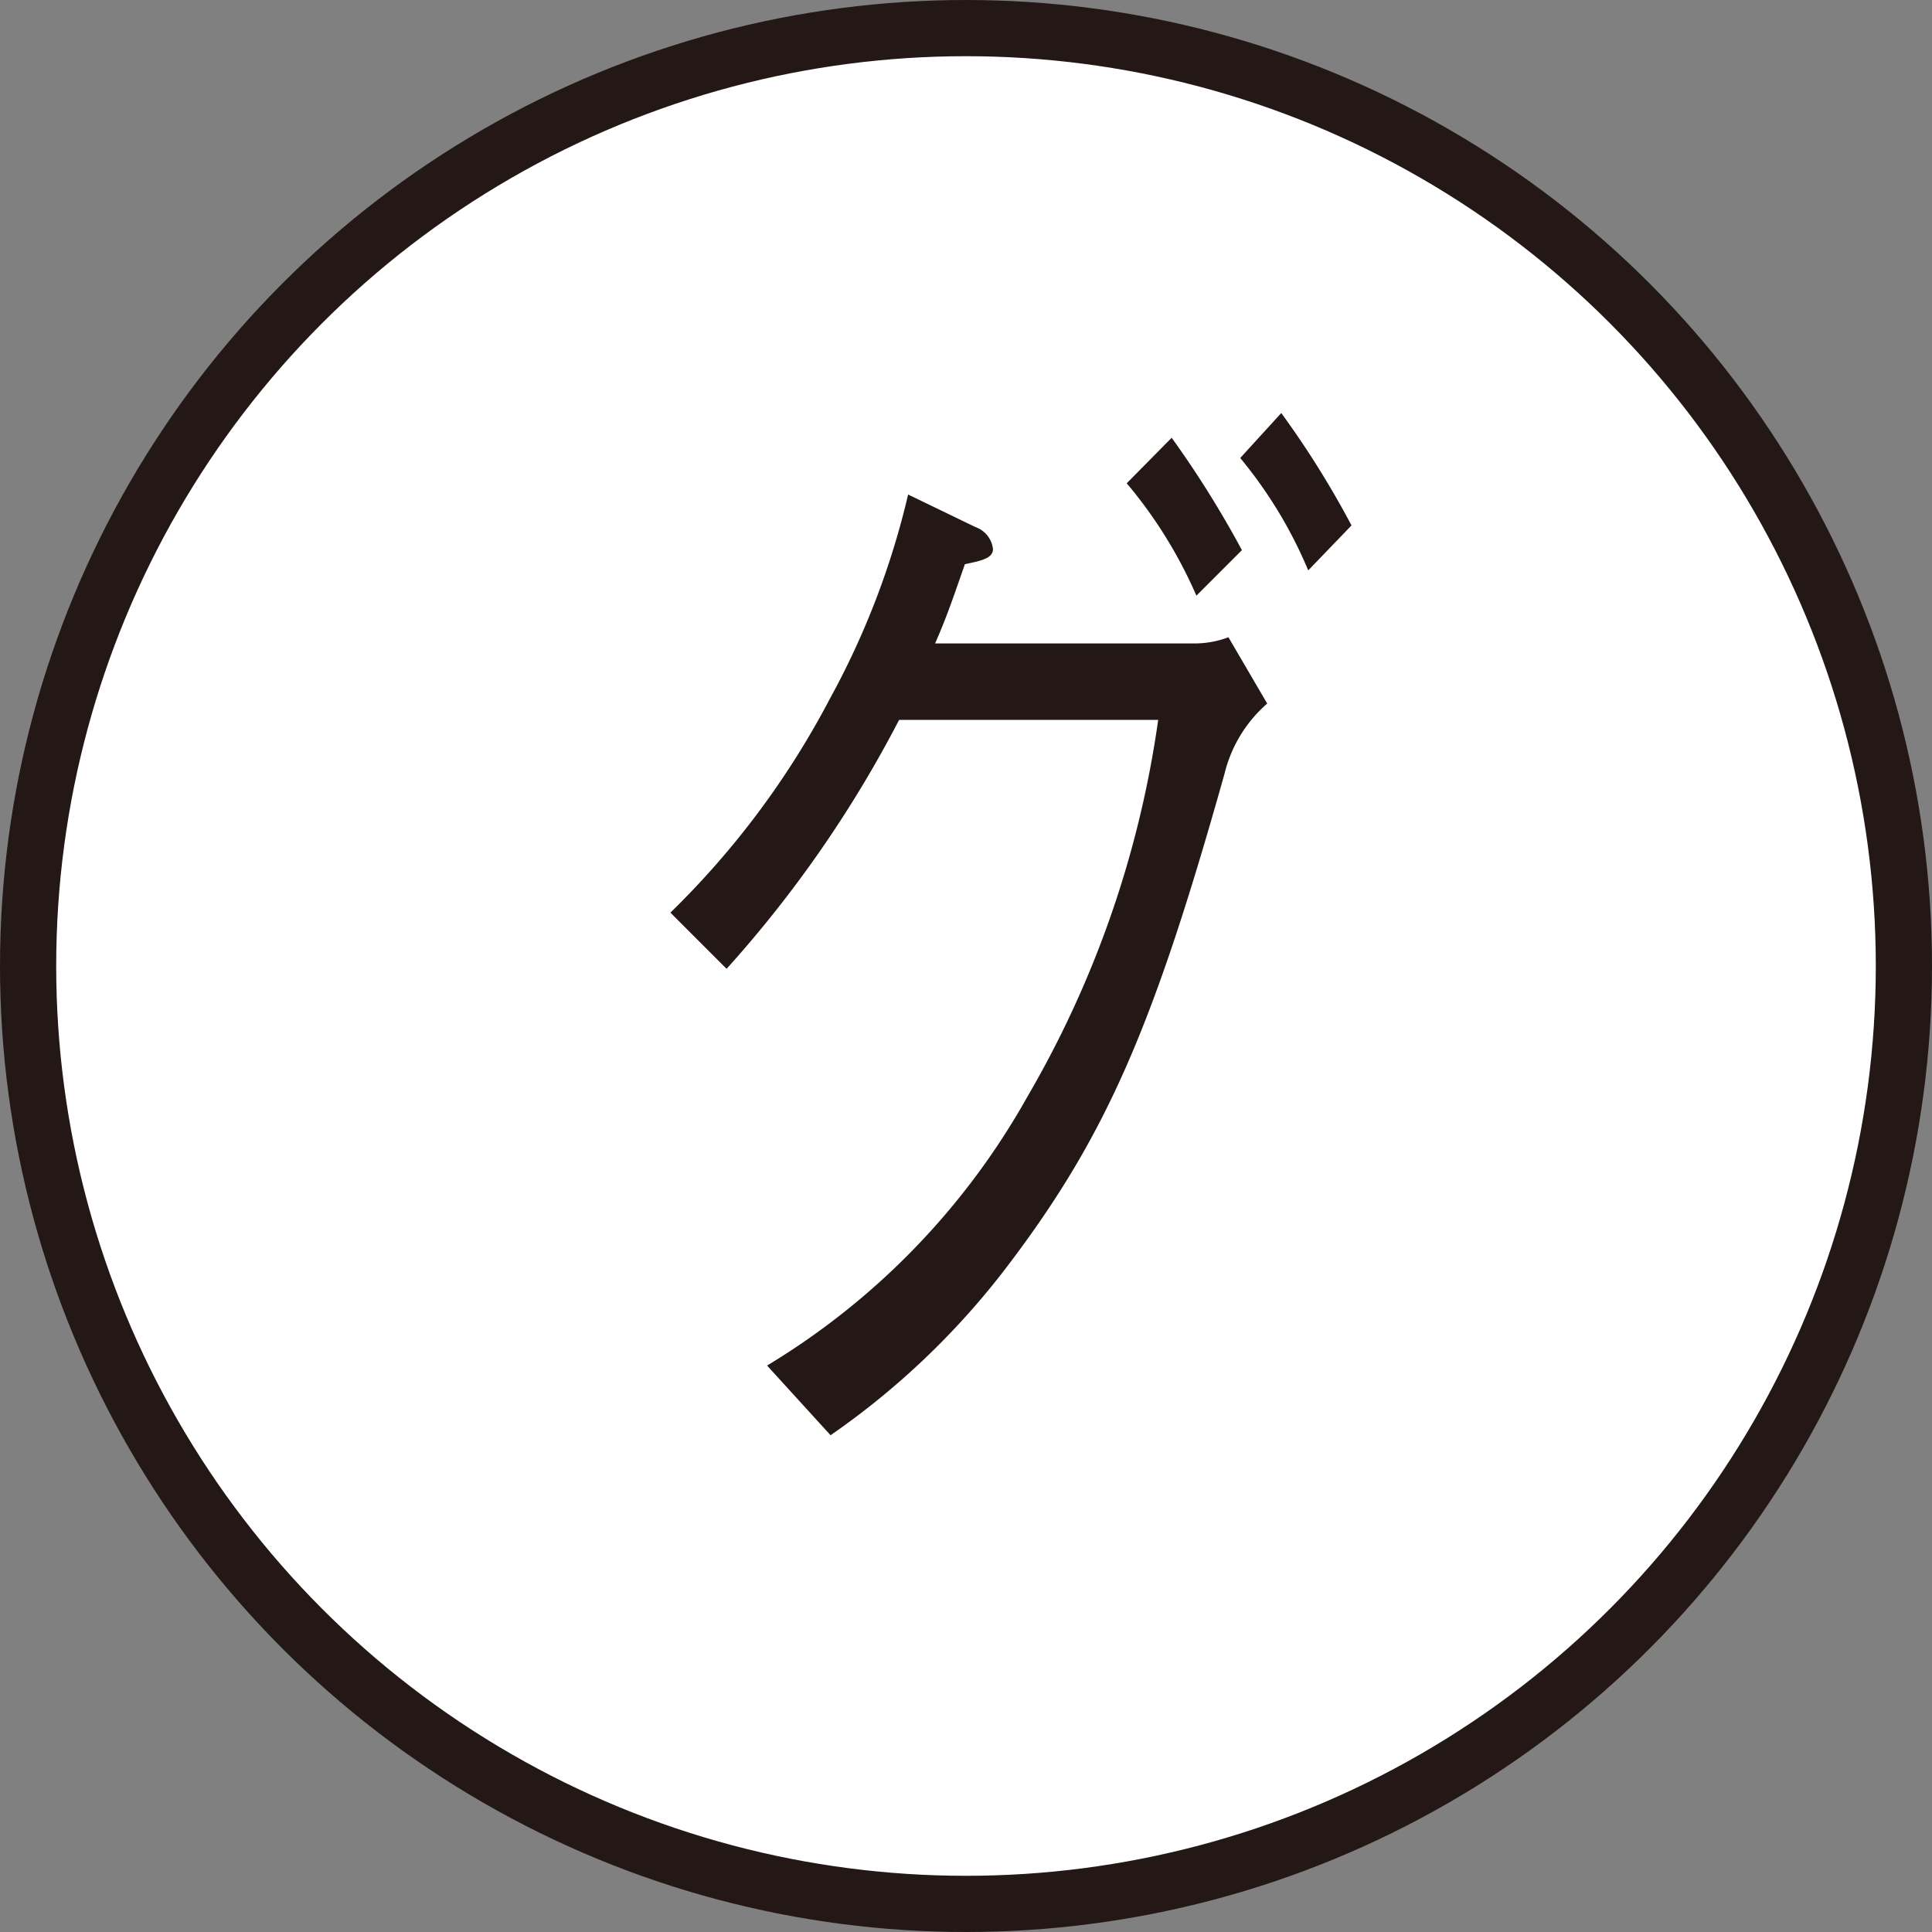
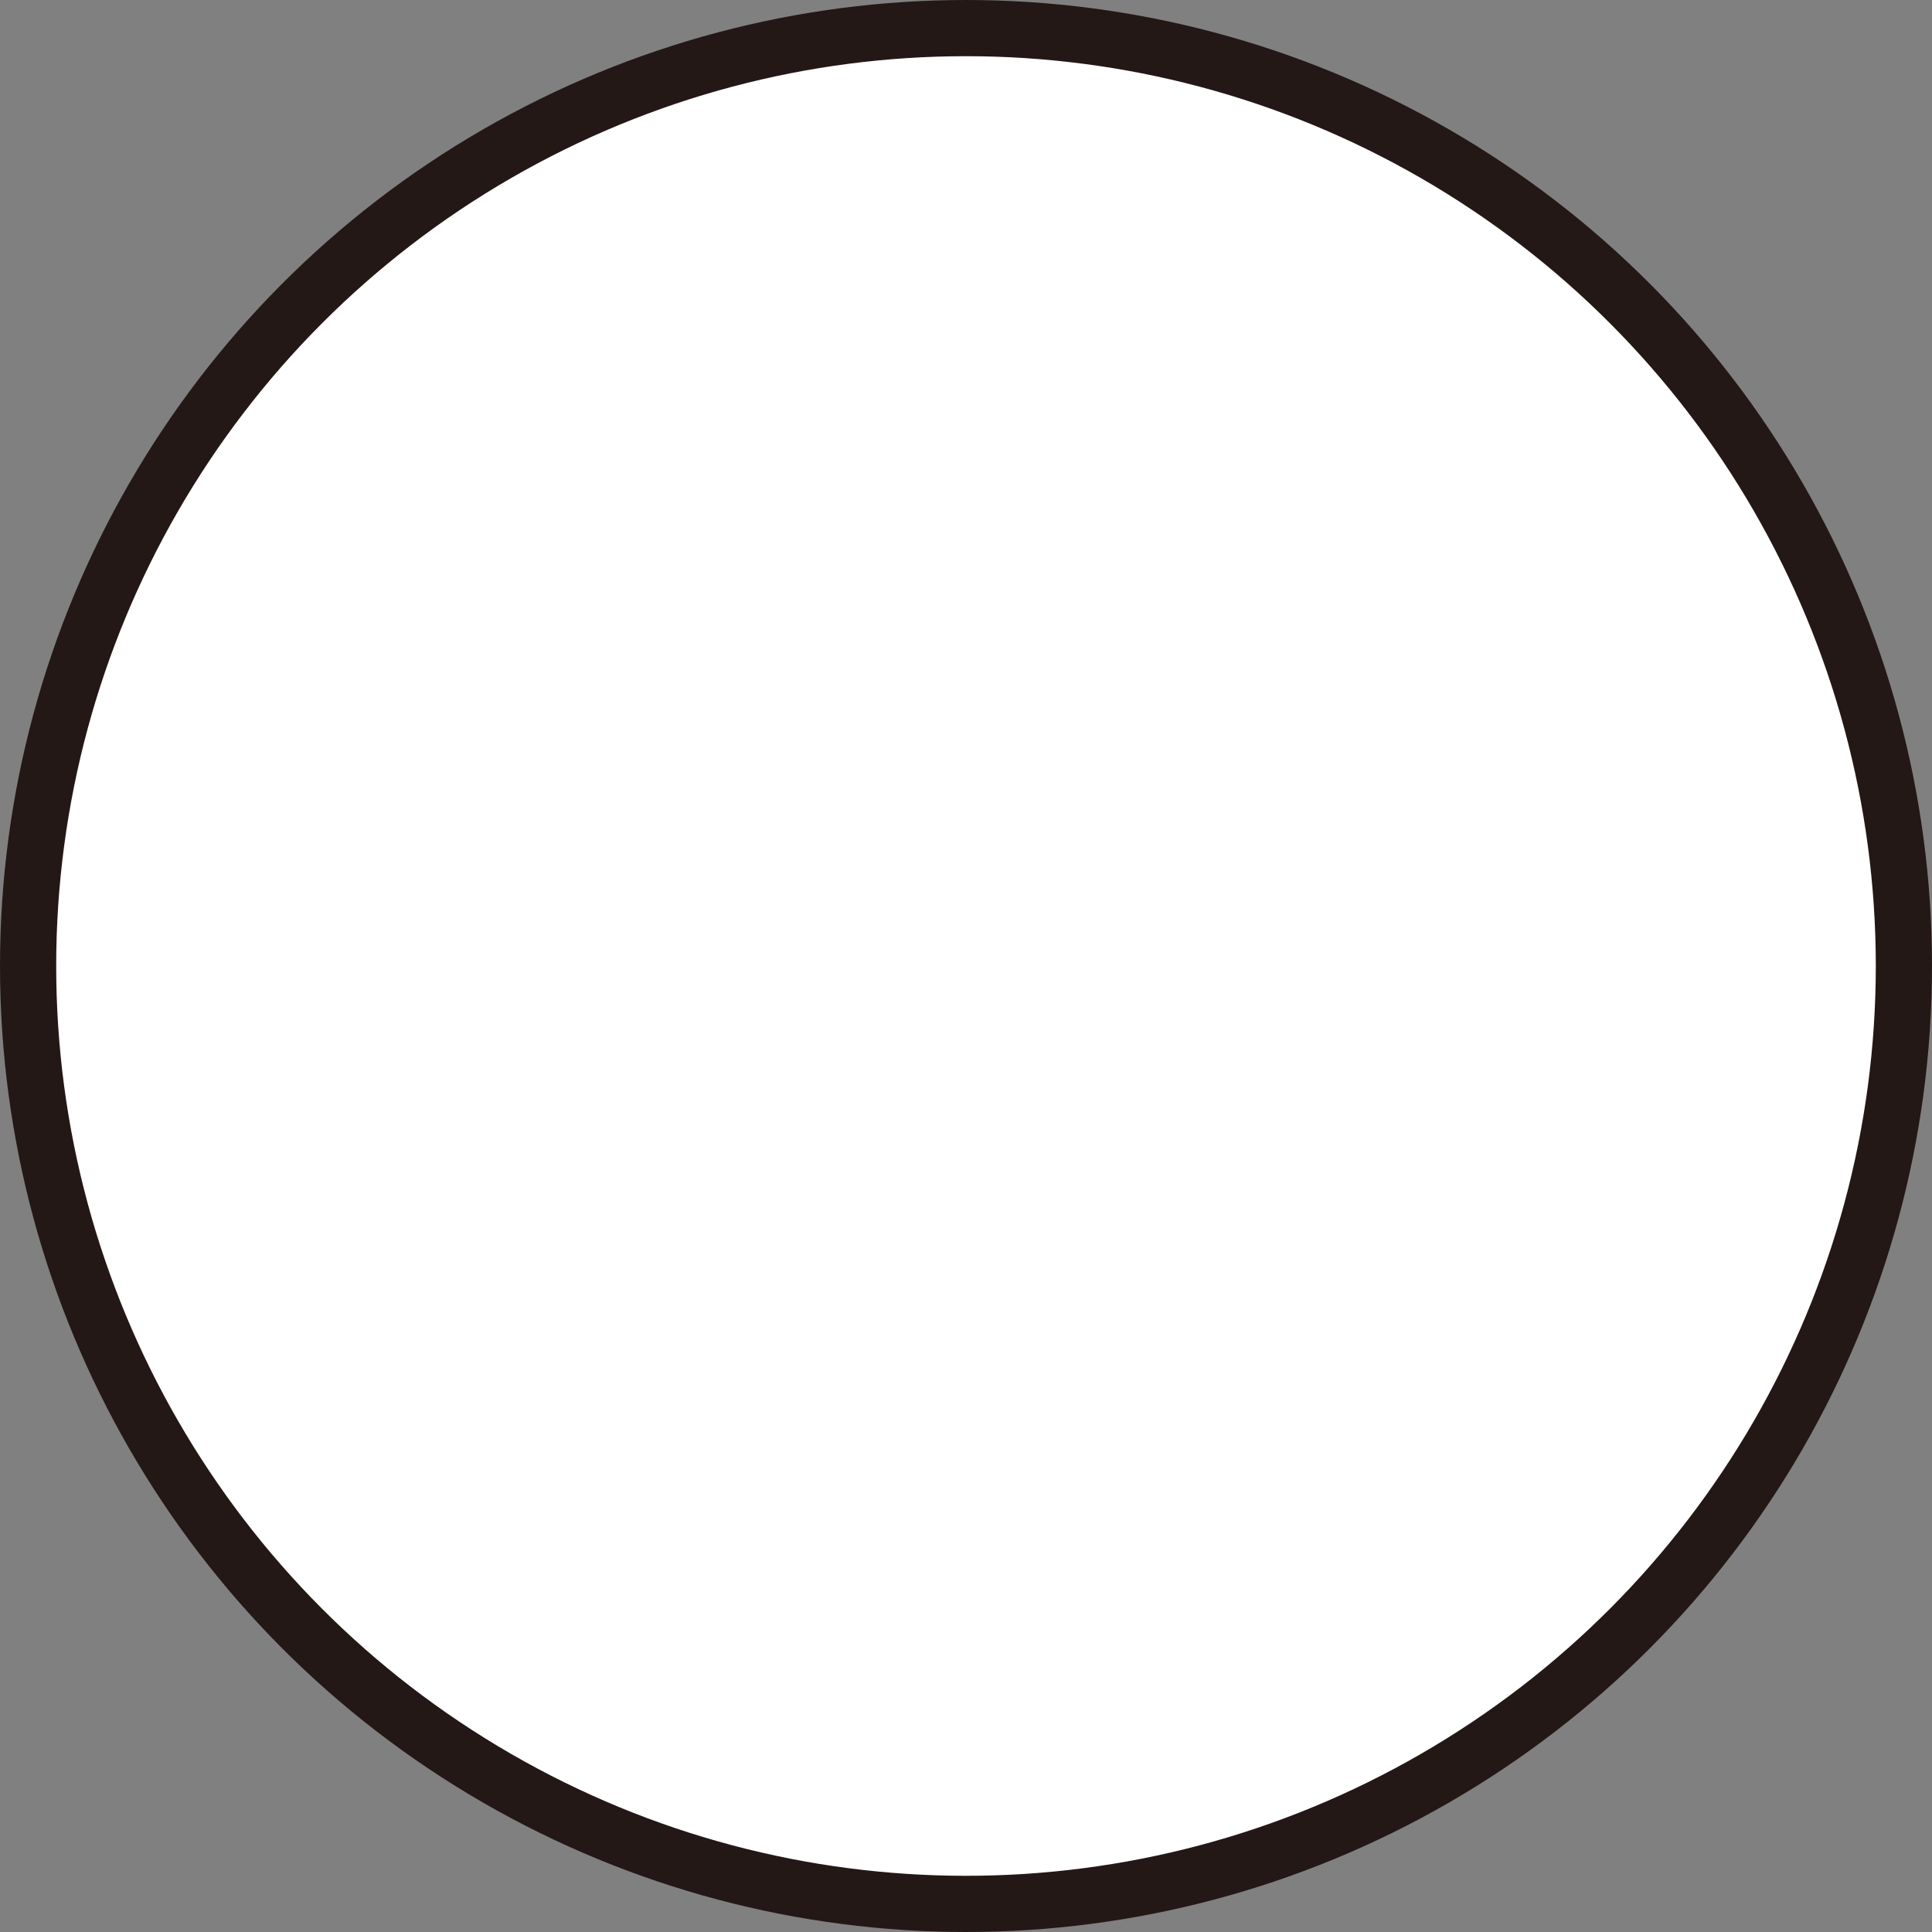
<svg xmlns="http://www.w3.org/2000/svg" id="レイヤー_1" data-name="レイヤー 1" viewBox="0 0 34.38 34.38">
  <rect x="0" y="0" width="34.38" height="34.38" fill="#808080" stroke="none" />
  <defs>
    <style>.cls-1{fill:#fff;}.cls-2{fill:none;stroke:#231815;stroke-miterlimit:10;}.cls-3{fill:#231815;}</style>
  </defs>
  <g id="レイヤー_17" data-name="レイヤー 17">
    <g id="レイヤー_14" data-name="レイヤー 14">
      <path class="cls-1" d="M17.19.5A16.69,16.69,0,1,1,.5,17.19,16.69,16.69,0,0,1,17.19.5" />
      <circle class="cls-2" cx="17.19" cy="17.19" r="16.69" />
-       <path class="cls-3" d="M21.26,11.45a1.7,1.7,0,0,0,.6-.11l.69,1.18a2.41,2.41,0,0,0-.76,1.25c-1.26,4.48-2.09,6.43-3.87,8.77a13.84,13.84,0,0,1-3.14,3l-1.13-1.24a13,13,0,0,0,4.63-4.78,18.38,18.38,0,0,0,2.33-6.71H16a21.15,21.15,0,0,1-3.07,4.43l-1-1a15.1,15.1,0,0,0,2.84-3.81A14.33,14.33,0,0,0,16.16,8.8l1.2.58a.47.47,0,0,1,.31.39c0,.17-.22.21-.5.27-.26.75-.35,1-.53,1.41Zm-.41-3.66a18,18,0,0,1,1.25,2l-.81.81a8.12,8.12,0,0,0-1.24-2Zm1.95-.44a16.39,16.39,0,0,1,1.25,2l-.77.8a7.94,7.94,0,0,0-1.21-2Z" />
    </g>
  </g>
</svg>